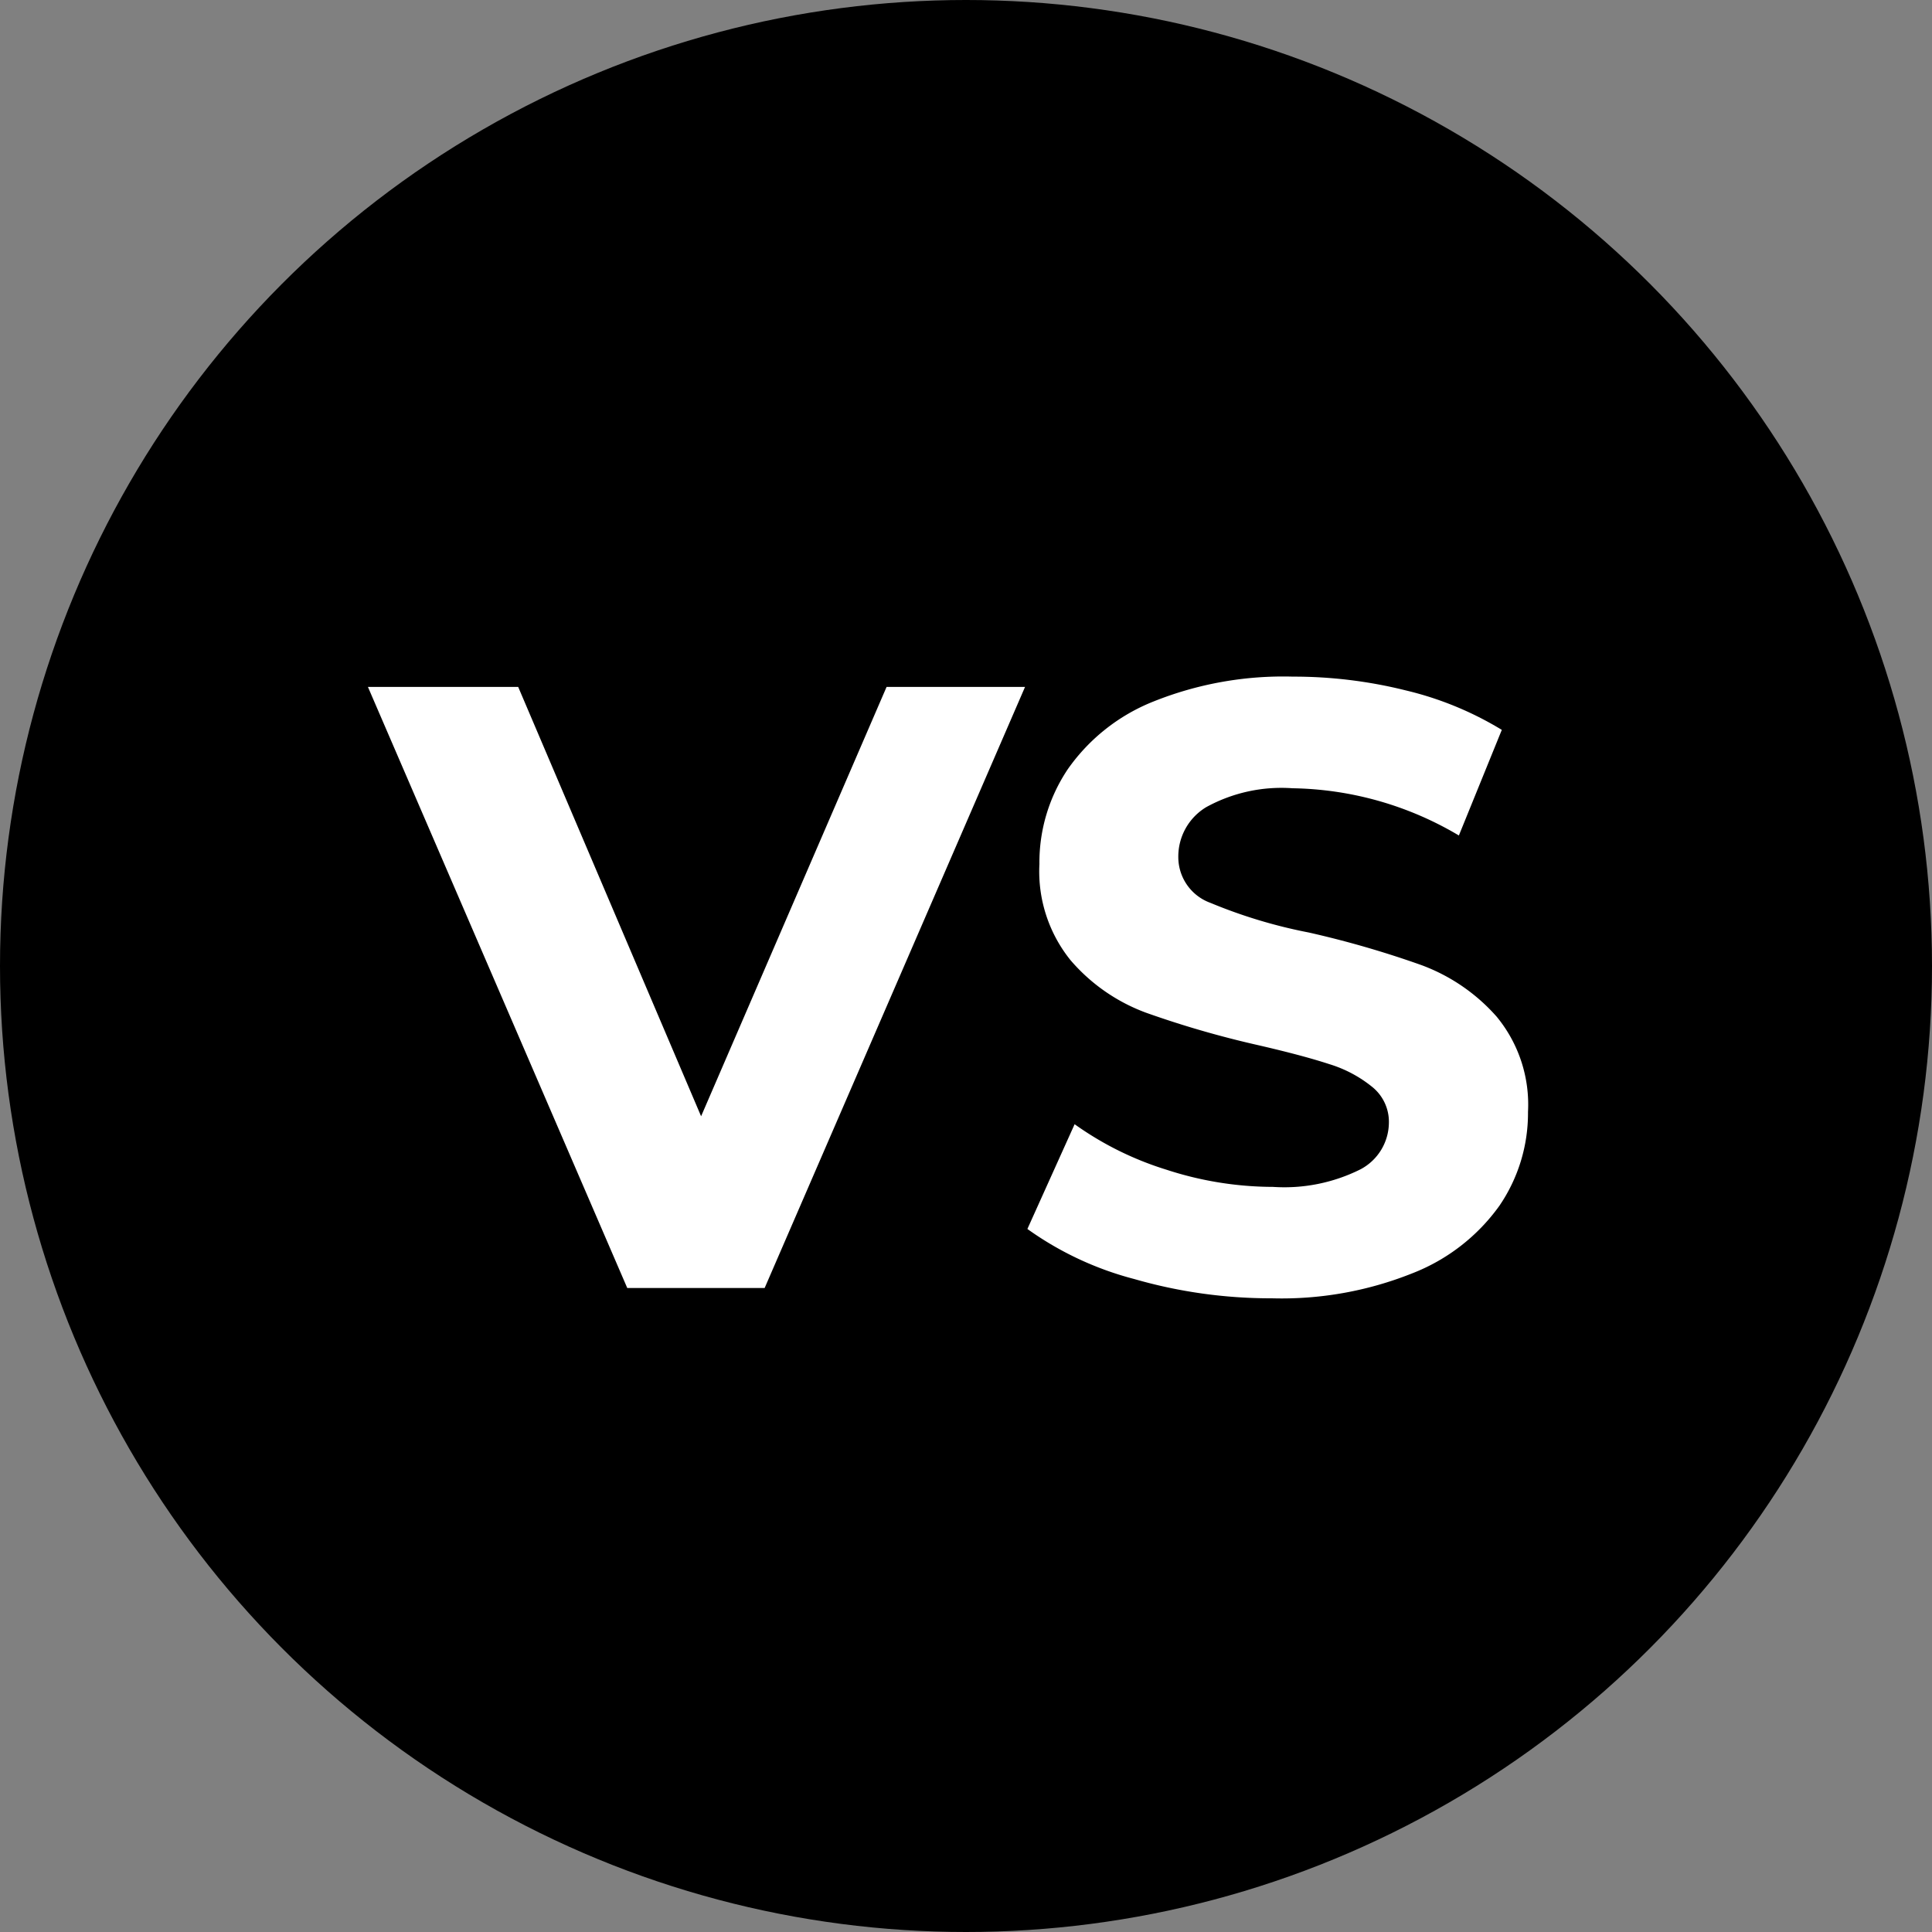
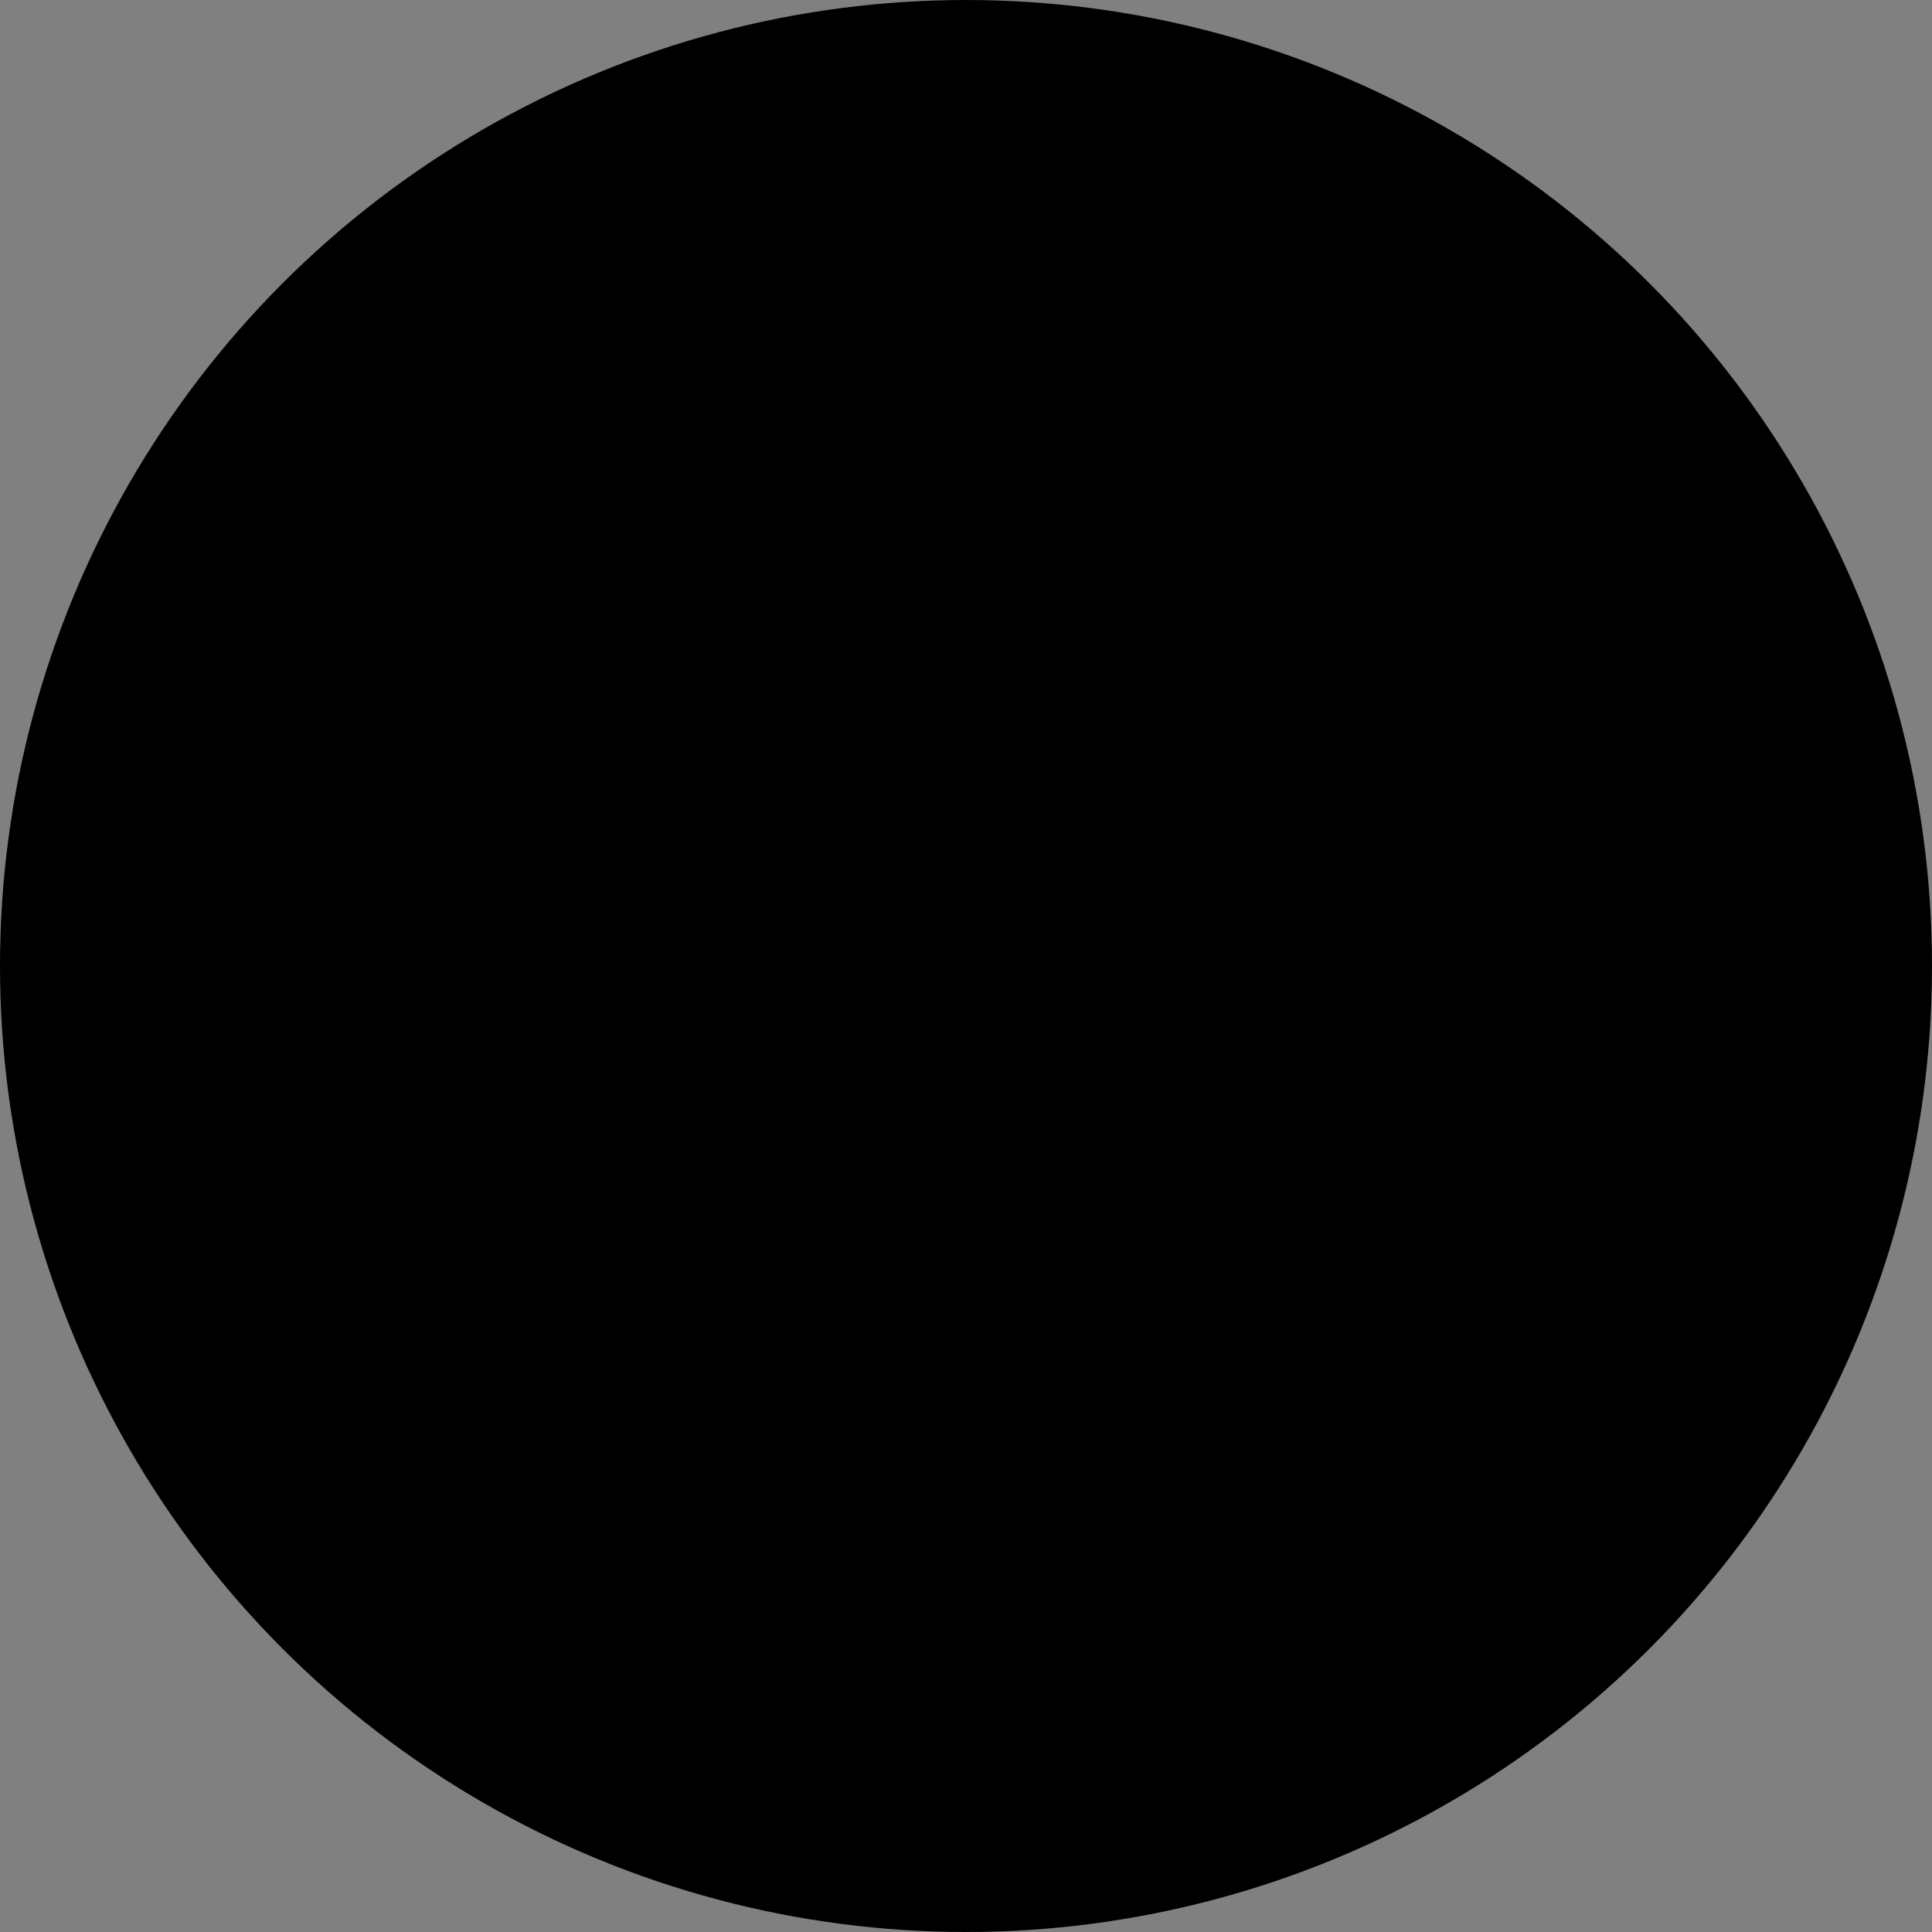
<svg xmlns="http://www.w3.org/2000/svg" width="36" height="36" viewBox="0 0 36 36">
  <rect x="0" y="0" width="36" height="36" fill="#808080" stroke="none" />
  <g id="Raggruppa_5216" data-name="Raggruppa 5216" transform="translate(-170 -3395)">
    <circle id="Ellisse_144" data-name="Ellisse 144" cx="18" cy="18" r="18" transform="translate(170 3395)" />
-     <path id="Tracciato_3336" data-name="Tracciato 3336" d="M12.1-11.2,7.248,0H4.688L-.144-11.2h2.8l3.408,8,3.456-8ZM16.7.192a9.164,9.164,0,0,1-2.568-.36A6.023,6.023,0,0,1,12.144-1.1l.88-1.952a5.972,5.972,0,0,0,1.712.848,6.43,6.43,0,0,0,1.984.32,3.17,3.17,0,0,0,1.632-.328.991.991,0,0,0,.528-.872.834.834,0,0,0-.312-.664,2.365,2.365,0,0,0-.8-.424q-.488-.16-1.32-.352a18.247,18.247,0,0,1-2.1-.608,3.405,3.405,0,0,1-1.4-.976A2.636,2.636,0,0,1,12.368-7.9,3.117,3.117,0,0,1,12.9-9.672a3.552,3.552,0,0,1,1.592-1.256,6.5,6.5,0,0,1,2.6-.464,8.609,8.609,0,0,1,2.1.256,6.192,6.192,0,0,1,1.792.736l-.8,1.968a6.245,6.245,0,0,0-3.1-.88,2.91,2.91,0,0,0-1.608.352,1.074,1.074,0,0,0-.52.928.907.907,0,0,0,.6.856,9.42,9.42,0,0,0,1.832.552,18.247,18.247,0,0,1,2.1.608,3.471,3.471,0,0,1,1.4.96,2.574,2.574,0,0,1,.584,1.776,3.058,3.058,0,0,1-.536,1.752A3.6,3.6,0,0,1,19.312-.272,6.555,6.555,0,0,1,16.7.192Z" transform="translate(177 3419)" fill="#fff" />
  </g>
</svg>